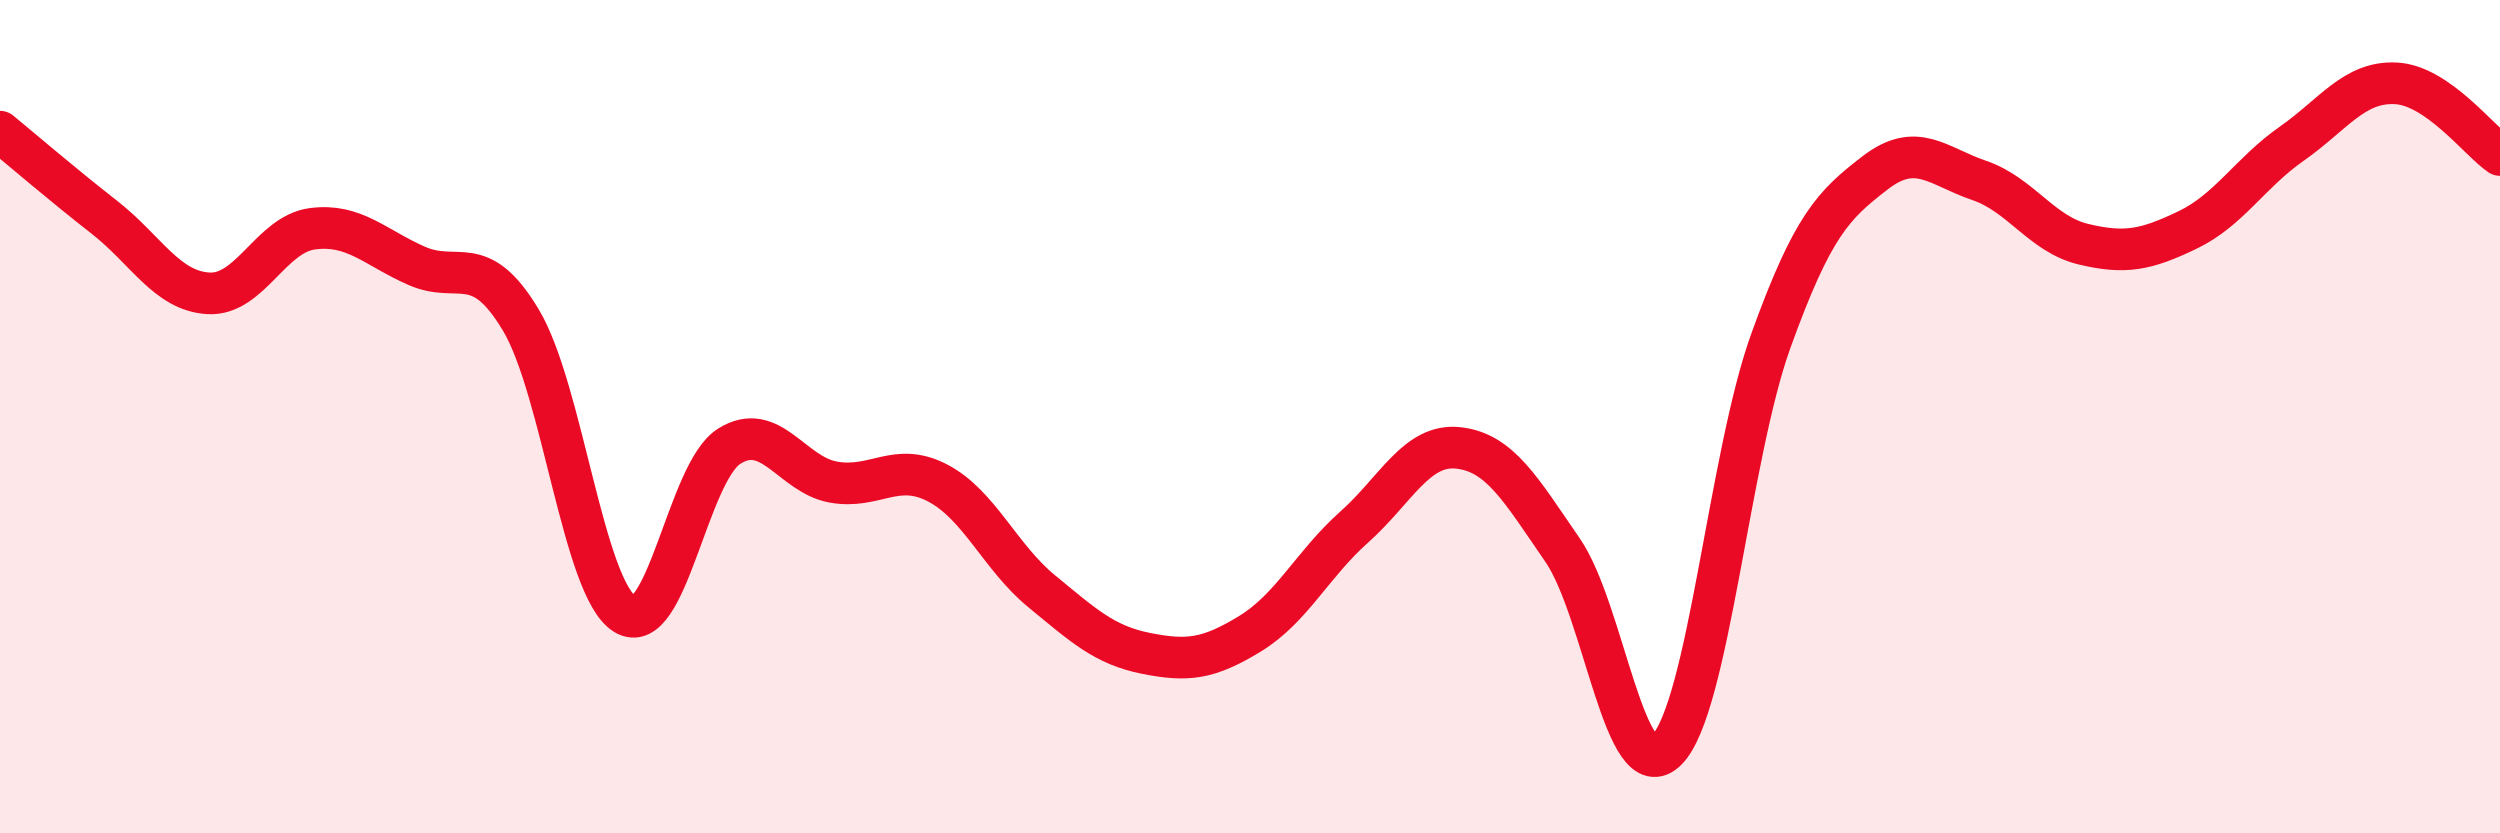
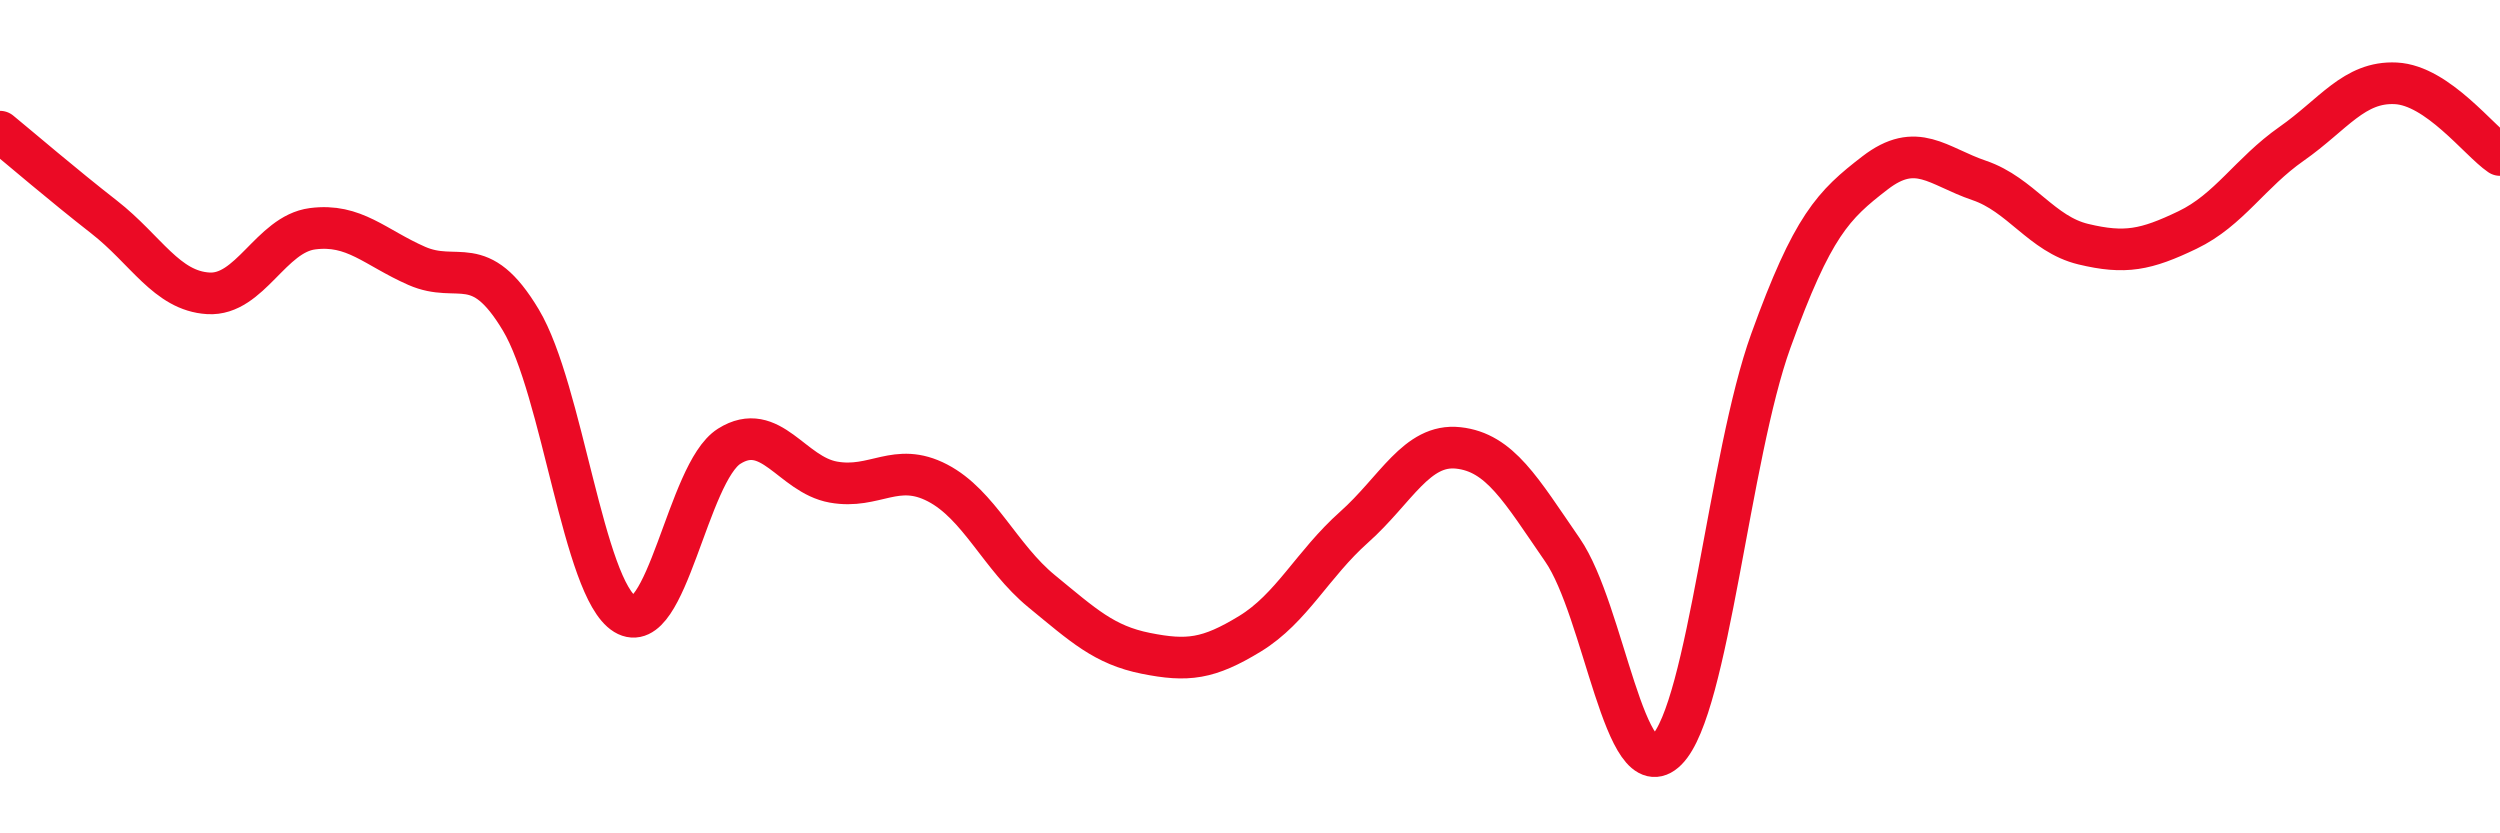
<svg xmlns="http://www.w3.org/2000/svg" width="60" height="20" viewBox="0 0 60 20">
-   <path d="M 0,3.16 C 0.5,3.57 1.5,4.43 2.5,5.21 C 3.5,5.99 4,6.98 5,7.04 C 6,7.1 6.5,5.62 7.5,5.49 C 8.5,5.36 9,5.94 10,6.38 C 11,6.82 11.5,6.01 12.5,7.68 C 13.5,9.35 14,14.13 15,14.74 C 16,15.35 16.5,11.34 17.5,10.71 C 18.5,10.08 19,11.39 20,11.57 C 21,11.75 21.5,11.07 22.5,11.59 C 23.5,12.11 24,13.37 25,14.19 C 26,15.01 26.5,15.48 27.5,15.68 C 28.5,15.88 29,15.82 30,15.21 C 31,14.6 31.5,13.54 32.5,12.65 C 33.5,11.76 34,10.64 35,10.75 C 36,10.86 36.5,11.75 37.5,13.2 C 38.5,14.65 39,19 40,18 C 41,17 41.5,10.95 42.5,8.18 C 43.5,5.41 44,4.92 45,4.15 C 46,3.38 46.5,3.99 47.5,4.33 C 48.5,4.67 49,5.62 50,5.86 C 51,6.1 51.5,6 52.5,5.52 C 53.5,5.04 54,4.15 55,3.45 C 56,2.75 56.5,1.95 57.5,2 C 58.5,2.05 59.5,3.38 60,3.72L60 20L0 20Z" fill="#EB0A25" opacity="0.1" stroke-linecap="round" stroke-linejoin="round" />
  <path d="M 0,3.16 C 0.5,3.57 1.5,4.43 2.5,5.21 C 3.5,5.99 4,6.98 5,7.04 C 6,7.1 6.5,5.62 7.5,5.49 C 8.5,5.36 9,5.94 10,6.38 C 11,6.82 11.5,6.01 12.5,7.68 C 13.5,9.35 14,14.13 15,14.74 C 16,15.35 16.5,11.34 17.5,10.71 C 18.5,10.08 19,11.39 20,11.57 C 21,11.75 21.5,11.07 22.5,11.59 C 23.5,12.11 24,13.37 25,14.19 C 26,15.01 26.5,15.48 27.5,15.68 C 28.5,15.88 29,15.82 30,15.21 C 31,14.6 31.5,13.54 32.5,12.65 C 33.5,11.76 34,10.64 35,10.75 C 36,10.86 36.5,11.75 37.5,13.2 C 38.5,14.65 39,19 40,18 C 41,17 41.5,10.95 42.5,8.18 C 43.5,5.41 44,4.92 45,4.15 C 46,3.38 46.5,3.99 47.5,4.33 C 48.5,4.67 49,5.62 50,5.86 C 51,6.1 51.5,6 52.5,5.52 C 53.5,5.04 54,4.15 55,3.45 C 56,2.75 56.5,1.95 57.5,2 C 58.5,2.05 59.5,3.38 60,3.72" stroke="#EB0A25" stroke-width="1" fill="none" stroke-linecap="round" stroke-linejoin="round" />
</svg>